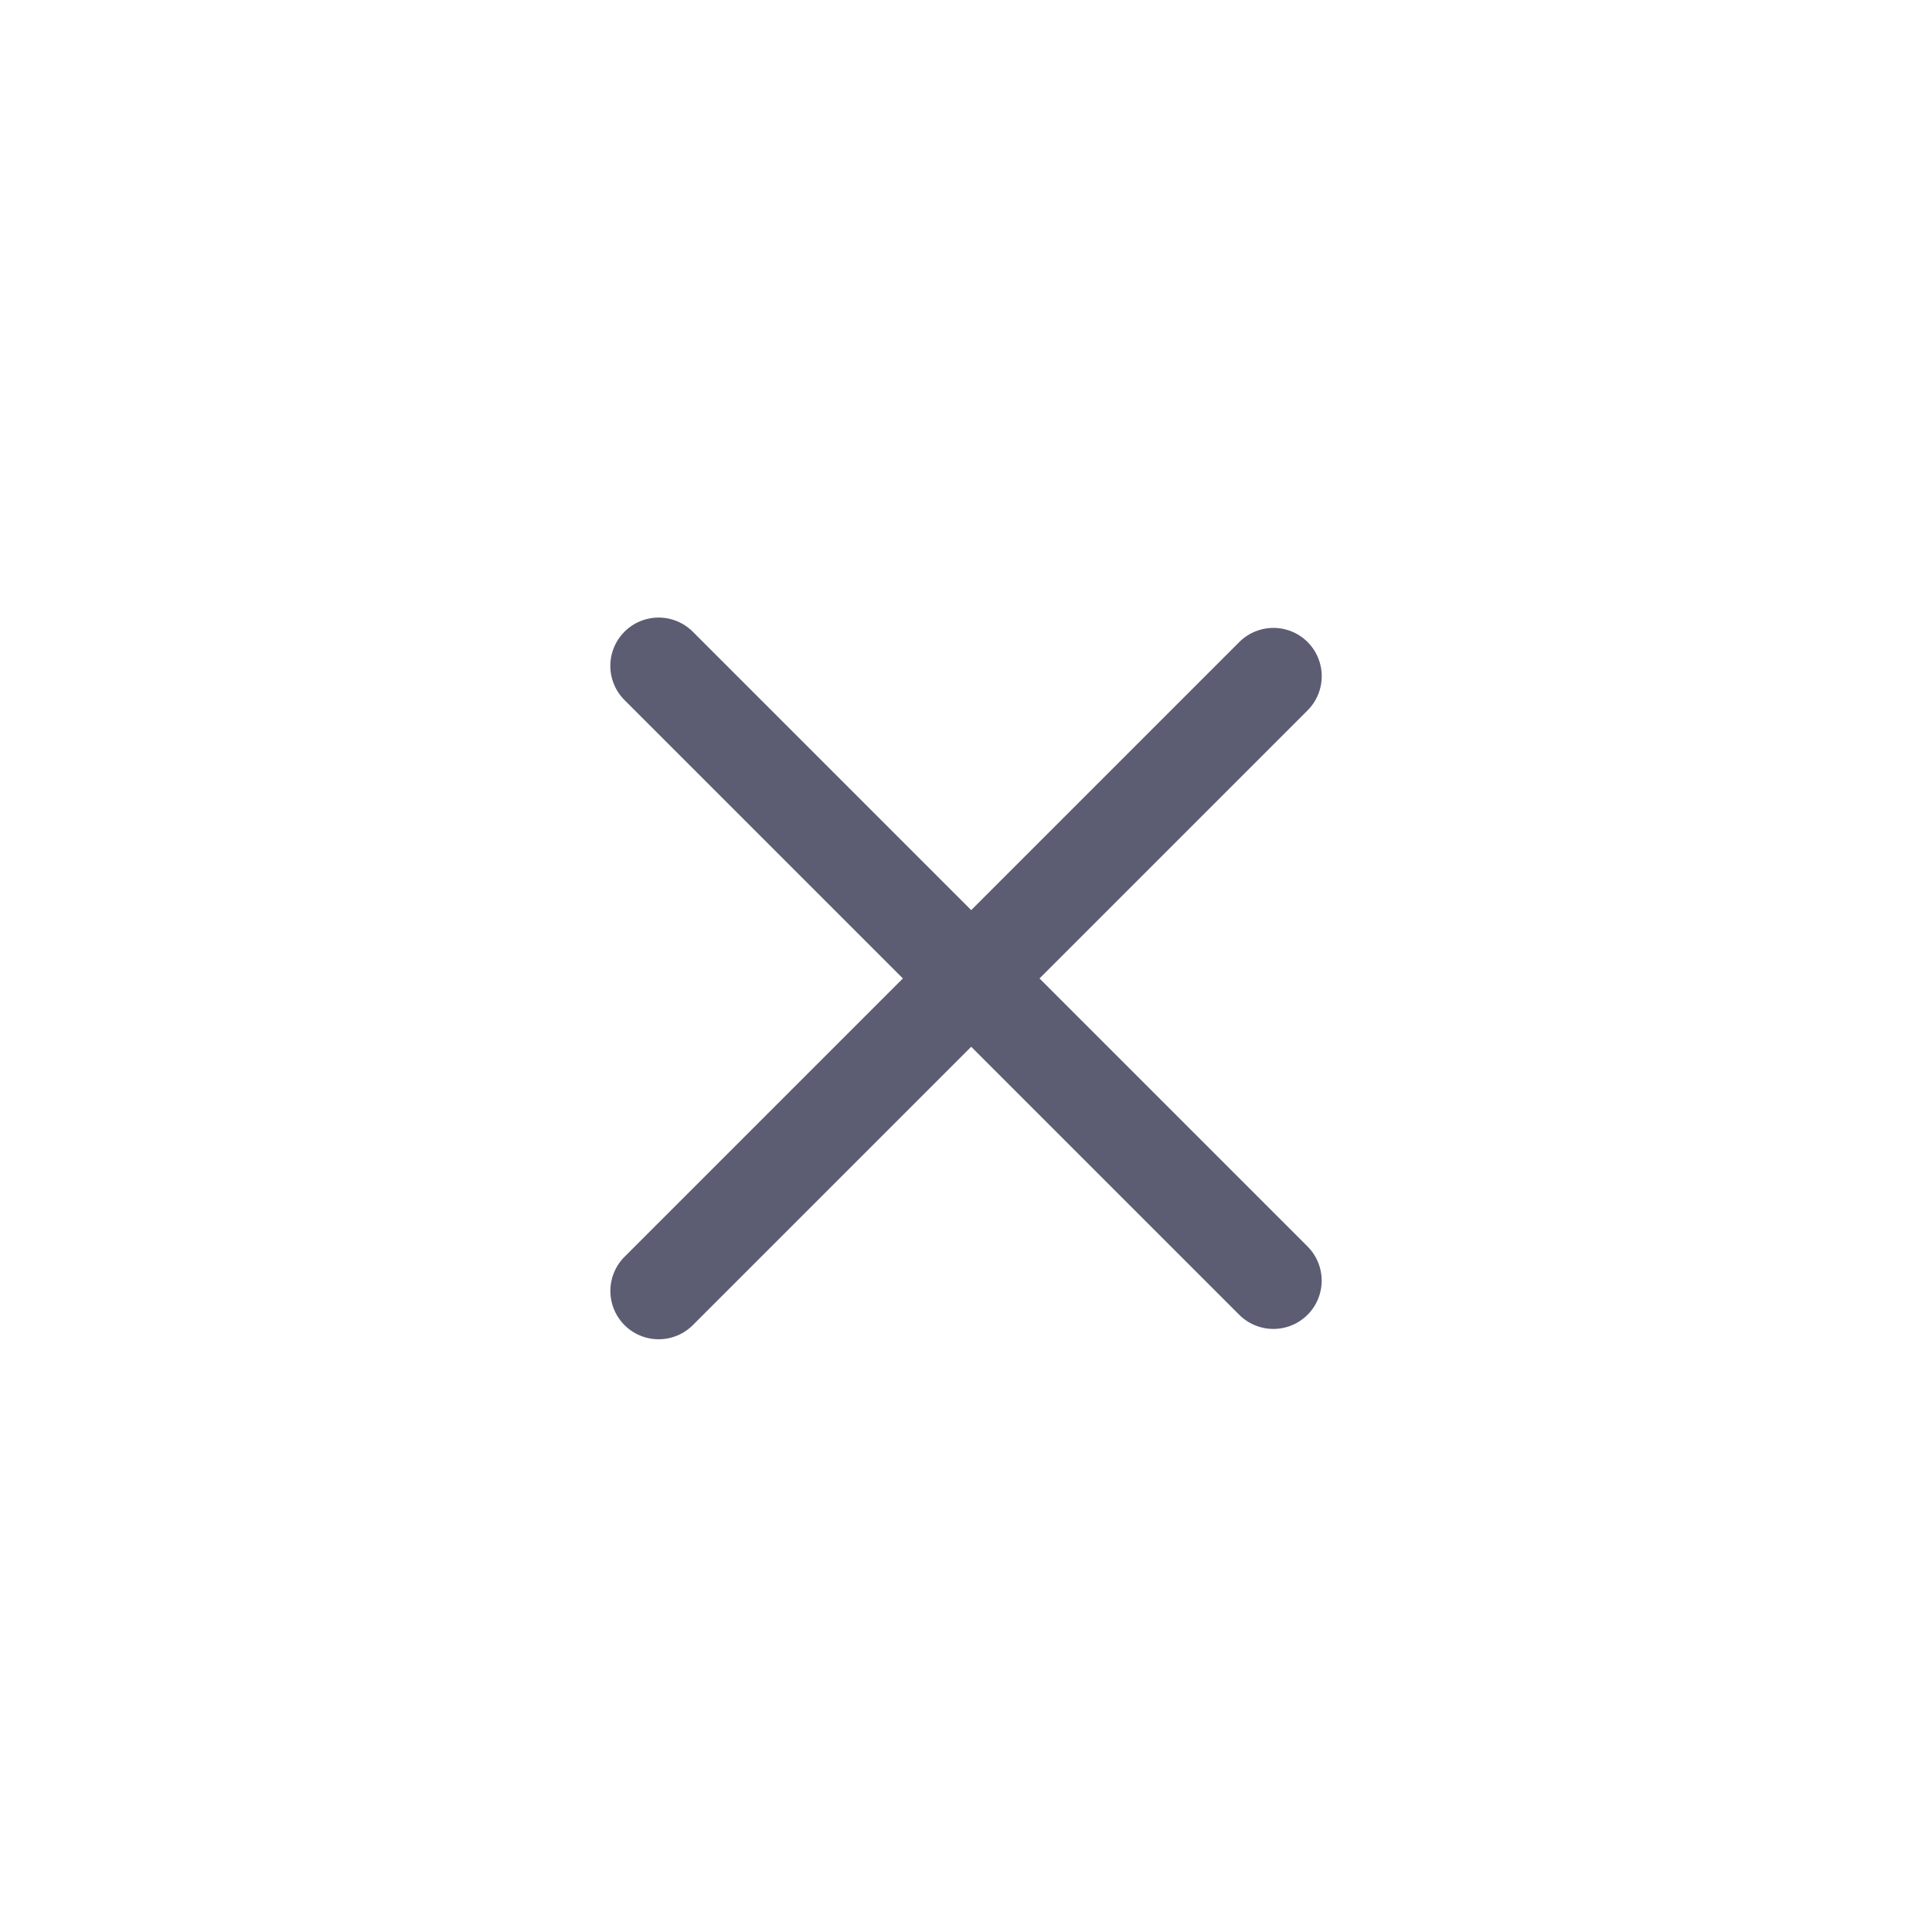
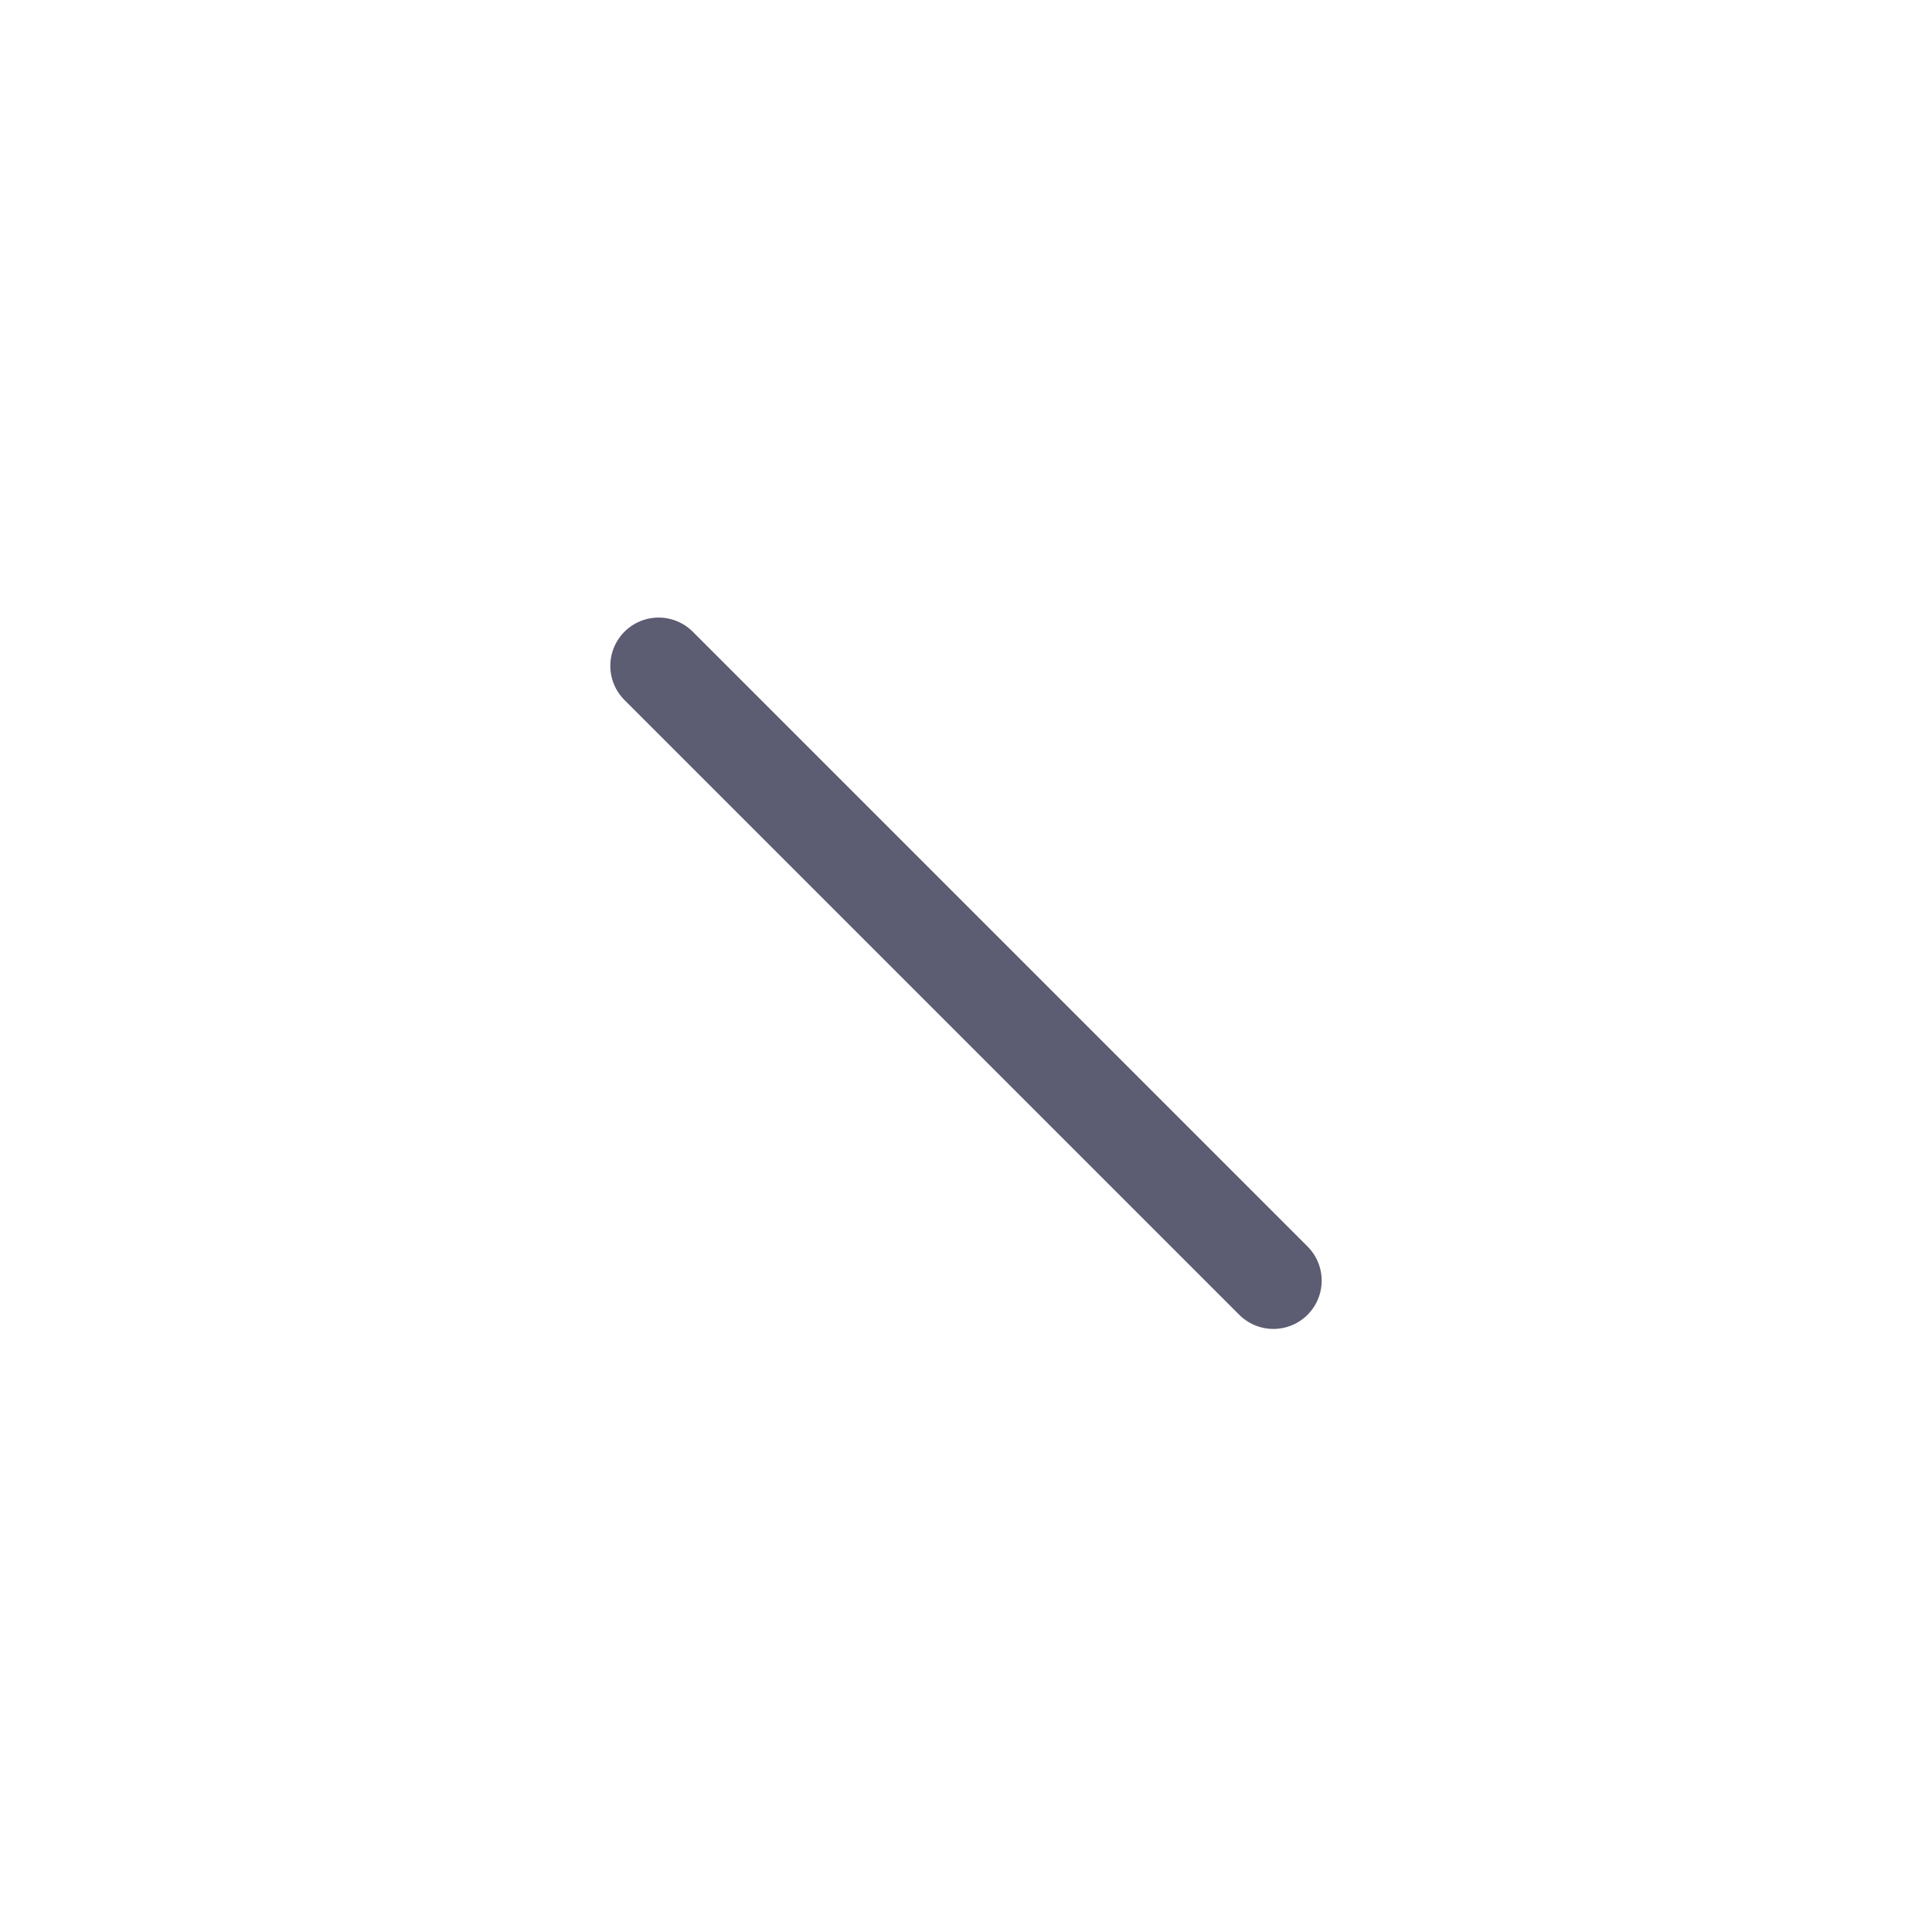
<svg xmlns="http://www.w3.org/2000/svg" width="40" height="40" viewBox="0 0 40 40" fill="none">
  <path d="M13.636 13.786L26.364 26.514" stroke="#5c5c73" stroke-width="2" stroke-linecap="round" stroke-linejoin="round" />
-   <path d="M13.637 26.728L26.365 14" stroke="#5c5c73" stroke-width="2" stroke-linecap="round" stroke-linejoin="round" />
</svg>